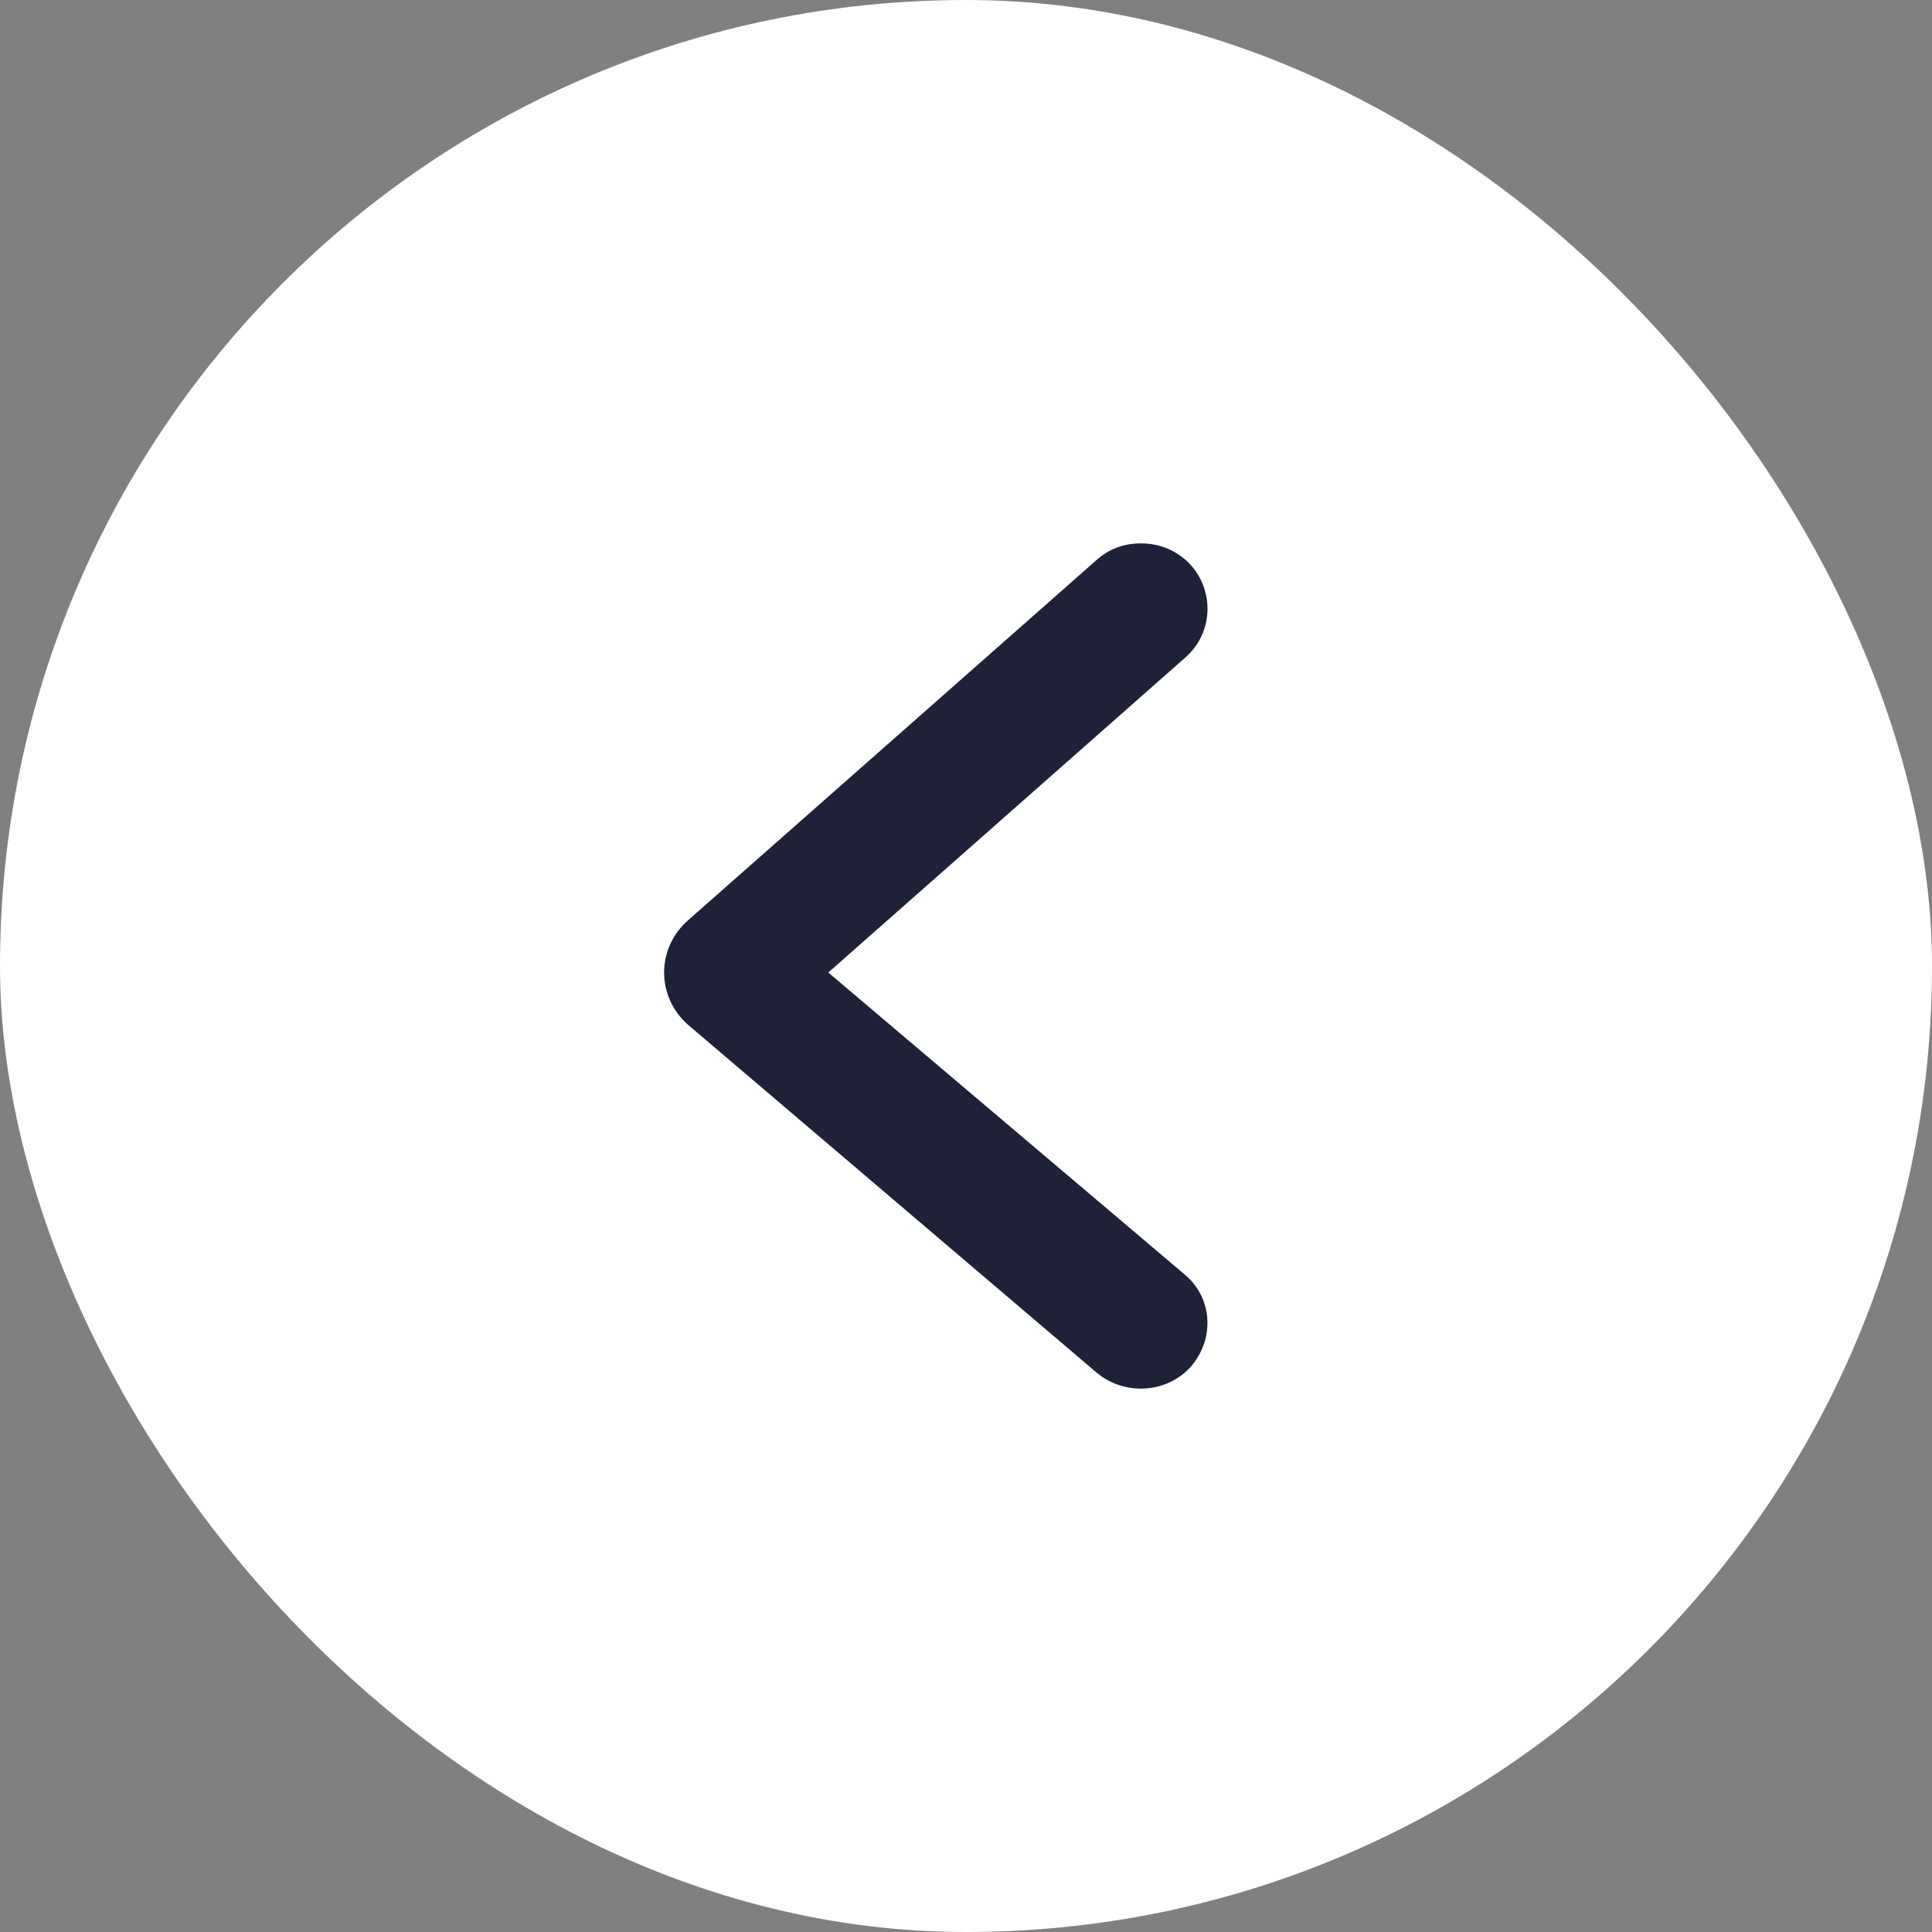
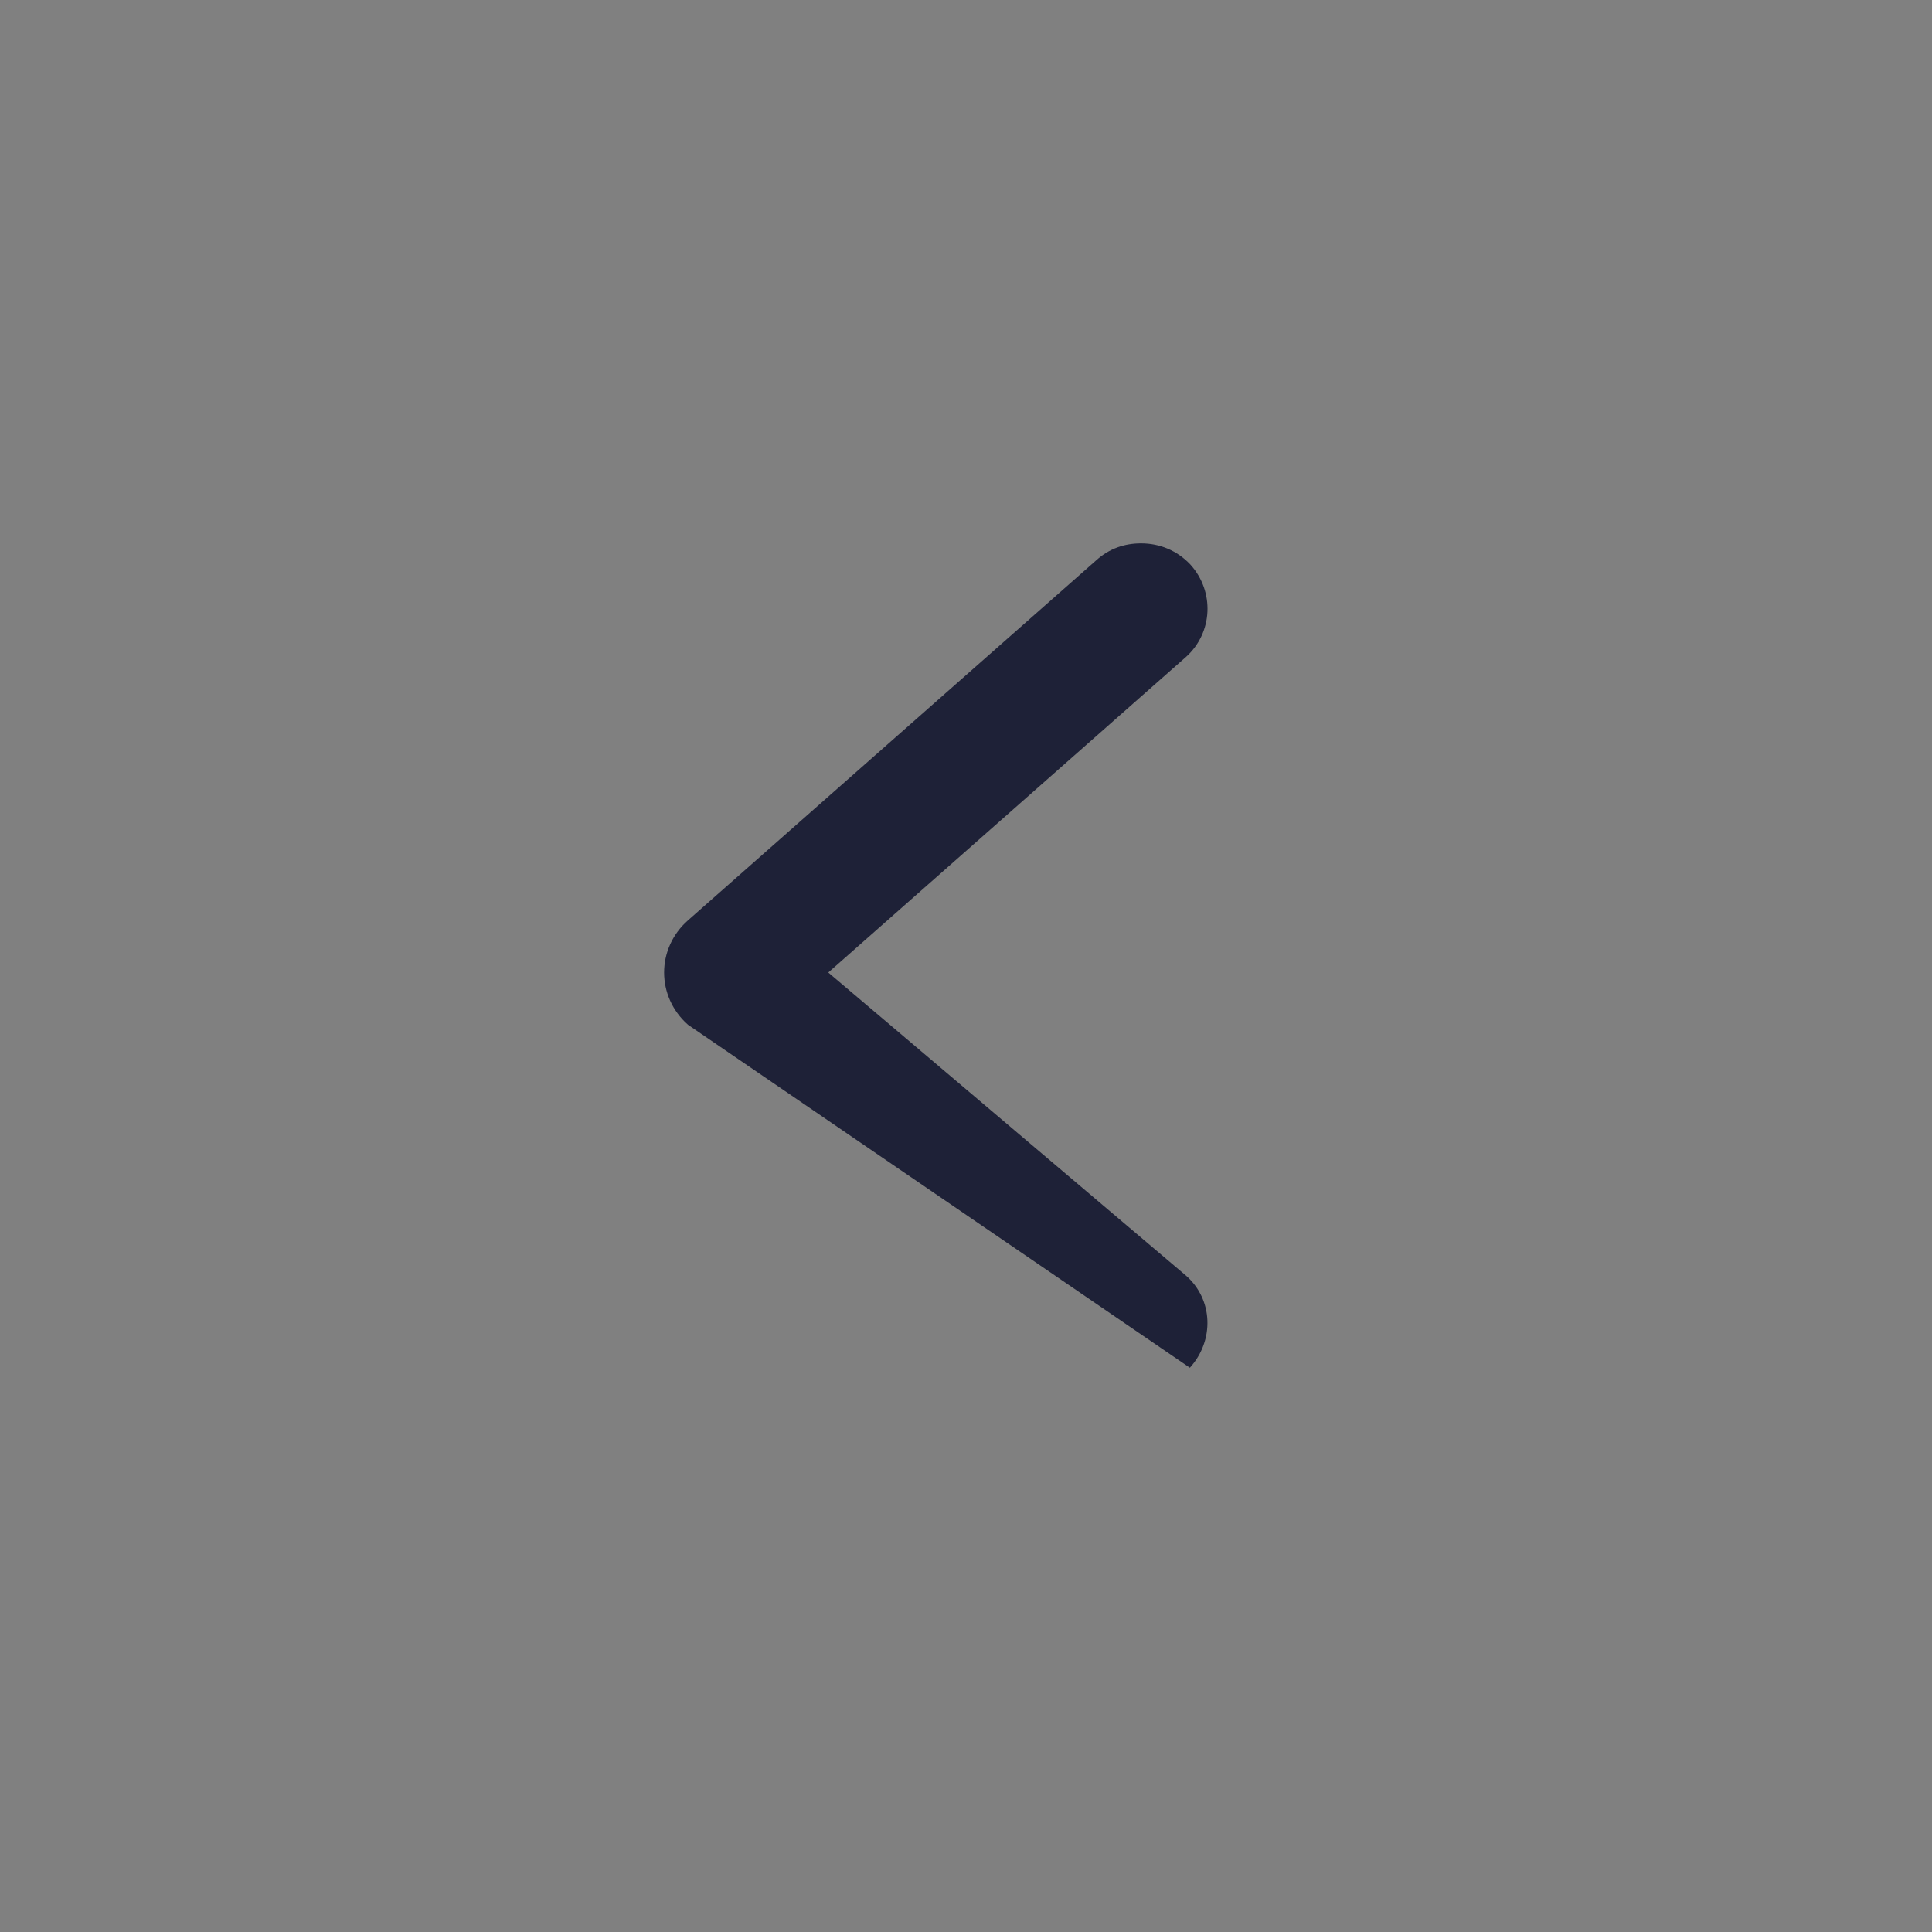
<svg xmlns="http://www.w3.org/2000/svg" width="32" height="32" viewBox="0 0 32 32" fill="none">
  <rect x="0" y="0" width="32" height="32" fill="#808080" stroke="none" />
-   <rect x="32" y="32" width="32" height="32" rx="16" transform="rotate(-180 32 32)" fill="white" />
-   <path d="M18.9 9C19.206 9 19.494 9.116 19.715 9.349C20.122 9.798 20.088 10.479 19.647 10.878L13.719 16.108L19.64 21.125C20.098 21.524 20.115 22.205 19.708 22.654C19.301 23.086 18.605 23.119 18.147 22.721L11.395 16.973C10.868 16.507 10.868 15.709 11.395 15.244L18.154 9.283C18.374 9.083 18.629 9 18.9 9Z" fill="#1E2137" />
+   <path d="M18.9 9C19.206 9 19.494 9.116 19.715 9.349C20.122 9.798 20.088 10.479 19.647 10.878L13.719 16.108L19.64 21.125C20.098 21.524 20.115 22.205 19.708 22.654L11.395 16.973C10.868 16.507 10.868 15.709 11.395 15.244L18.154 9.283C18.374 9.083 18.629 9 18.9 9Z" fill="#1E2137" />
</svg>